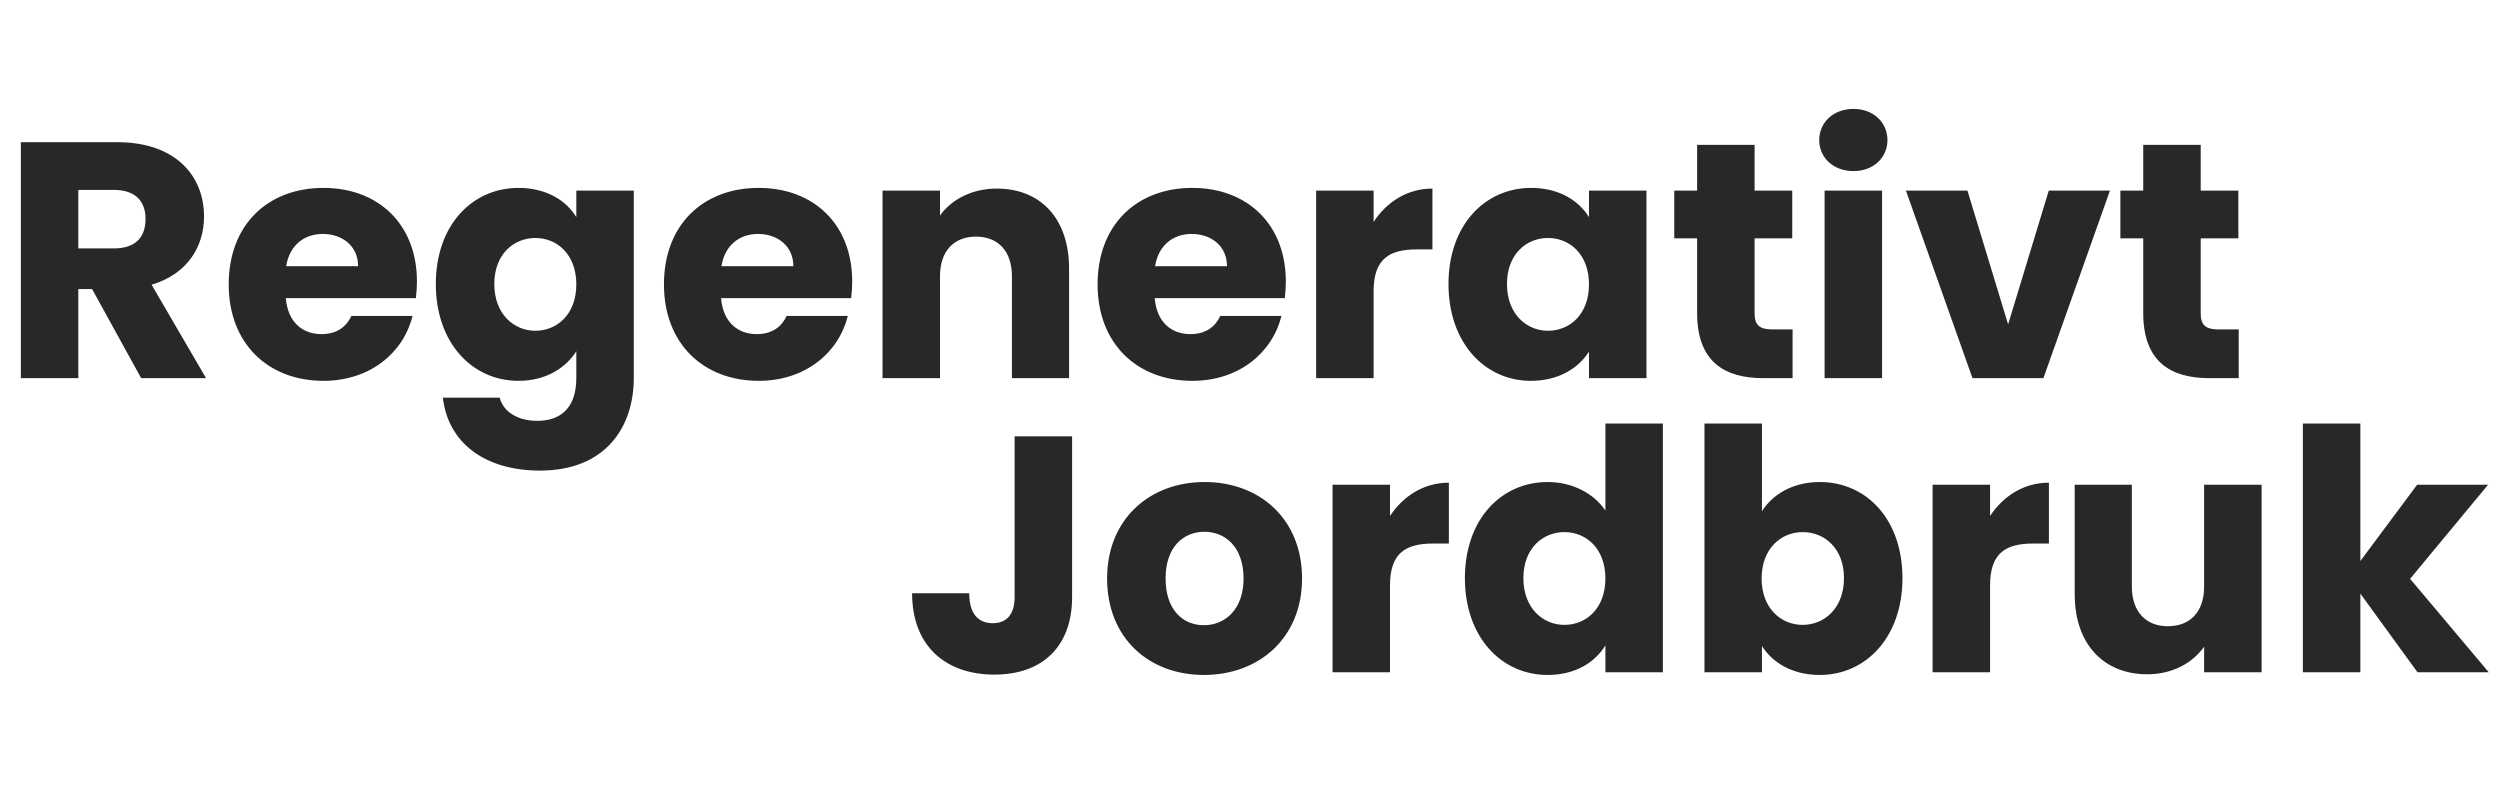
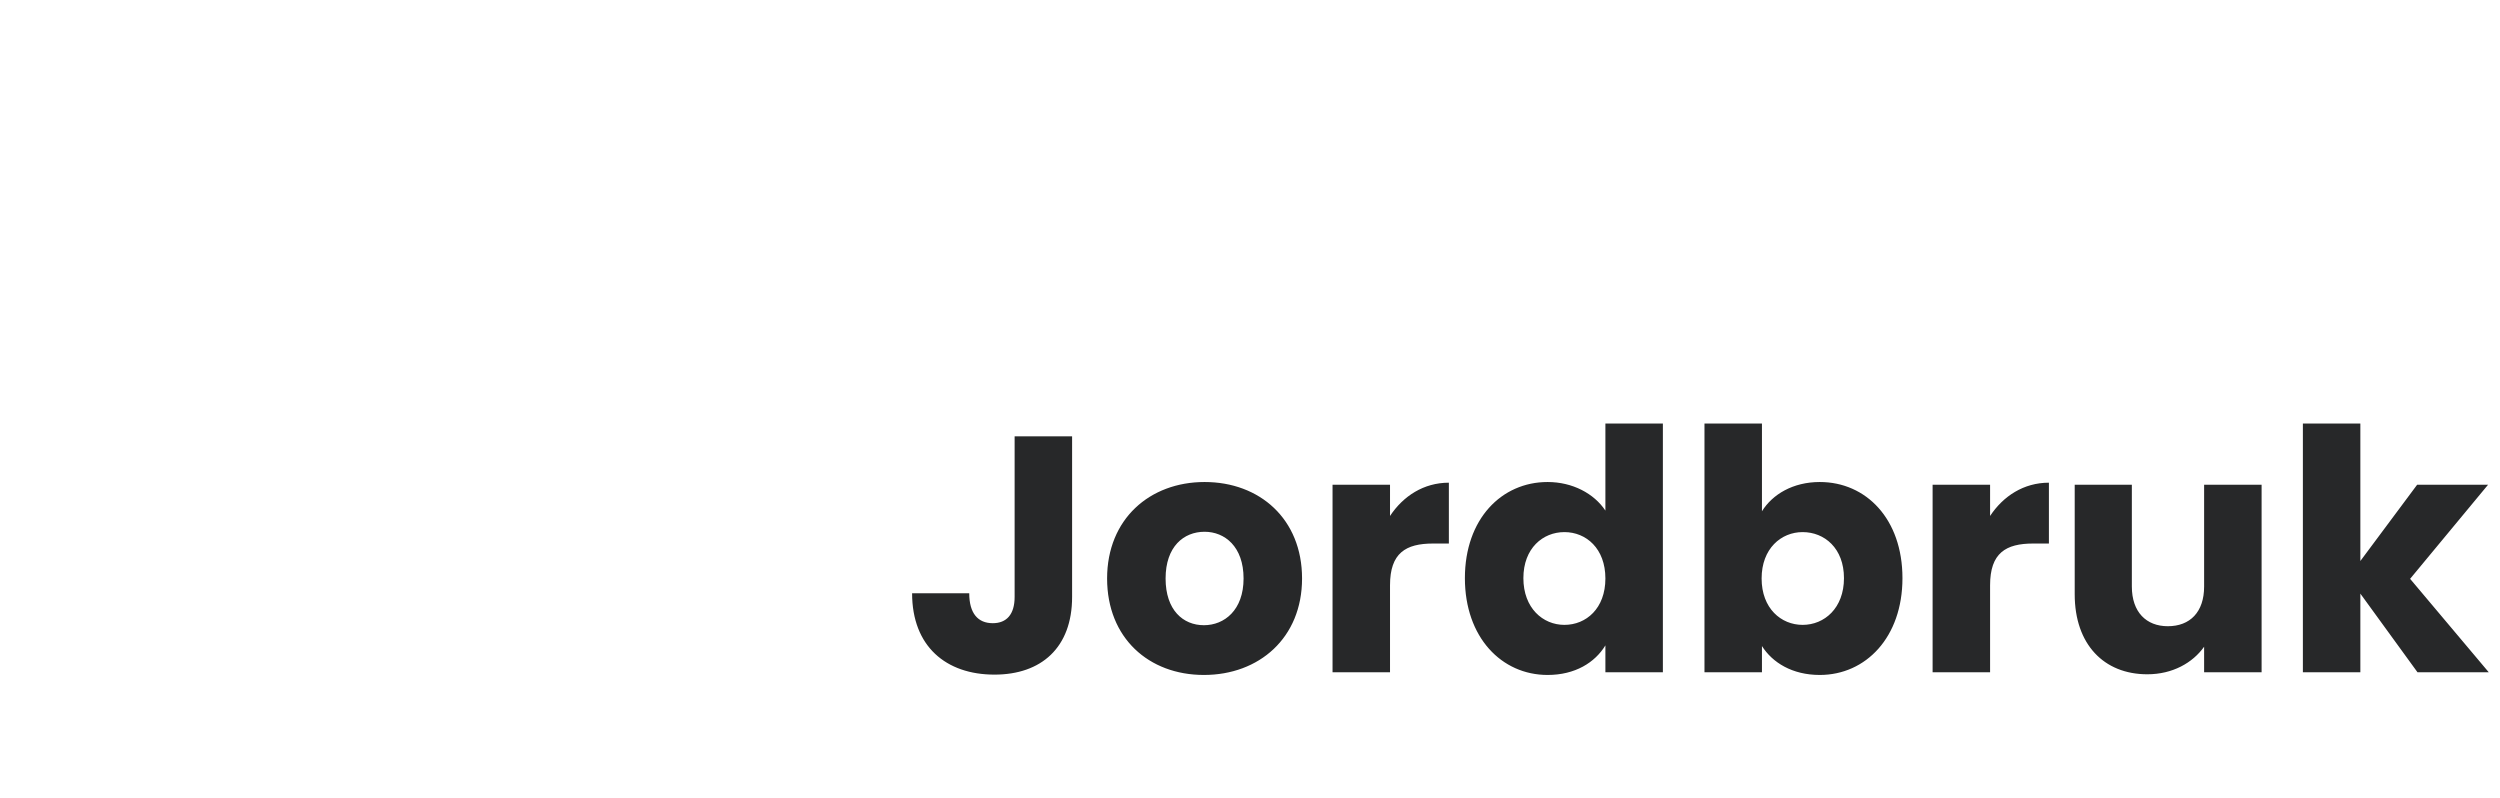
<svg xmlns="http://www.w3.org/2000/svg" width="119" height="38" viewBox="0 0 119 38" fill="none">
-   <path d="M6.928 10.416C6.928 11.296 6.448 11.824 5.424 11.824H3.728V9.04H5.424C6.448 9.04 6.928 9.584 6.928 10.416ZM0.992 6.768V18H3.728V13.76H4.384L6.72 18H9.808L7.216 13.552C8.944 13.04 9.712 11.712 9.712 10.304C9.712 8.352 8.336 6.768 5.584 6.768H0.992ZM15.366 11.136C16.277 11.136 17.046 11.696 17.046 12.672H13.621C13.781 11.68 14.47 11.136 15.366 11.136ZM19.637 15.04H16.726C16.502 15.52 16.07 15.904 15.302 15.904C14.421 15.904 13.701 15.36 13.605 14.192H19.797C19.829 13.92 19.846 13.648 19.846 13.392C19.846 10.672 18.006 8.944 15.398 8.944C12.742 8.944 10.886 10.704 10.886 13.536C10.886 16.368 12.774 18.128 15.398 18.128C17.622 18.128 19.206 16.784 19.637 15.04ZM20.745 13.52C20.745 16.336 22.489 18.128 24.681 18.128C25.993 18.128 26.937 17.504 27.433 16.72V17.984C27.433 19.488 26.617 20.032 25.577 20.032C24.633 20.032 23.961 19.6 23.785 18.928H21.081C21.321 21.056 23.049 22.4 25.705 22.4C28.793 22.4 30.169 20.368 30.169 17.984V9.072H27.433V10.336C26.953 9.536 25.993 8.944 24.681 8.944C22.489 8.944 20.745 10.704 20.745 13.52ZM27.433 13.536C27.433 14.96 26.521 15.744 25.481 15.744C24.457 15.744 23.529 14.944 23.529 13.52C23.529 12.096 24.457 11.328 25.481 11.328C26.521 11.328 27.433 12.112 27.433 13.536ZM36.084 11.136C36.996 11.136 37.764 11.696 37.764 12.672H34.34C34.5 11.68 35.188 11.136 36.084 11.136ZM40.356 15.04H37.444C37.22 15.52 36.788 15.904 36.02 15.904C35.14 15.904 34.42 15.36 34.324 14.192H40.516C40.548 13.92 40.564 13.648 40.564 13.392C40.564 10.672 38.724 8.944 36.116 8.944C33.46 8.944 31.604 10.704 31.604 13.536C31.604 16.368 33.492 18.128 36.116 18.128C38.34 18.128 39.924 16.784 40.356 15.04ZM48.168 18H50.888V12.784C50.888 10.384 49.512 8.976 47.448 8.976C46.248 8.976 45.288 9.504 44.744 10.256V9.072H42.008V18H44.744V13.152C44.744 11.936 45.416 11.264 46.456 11.264C47.496 11.264 48.168 11.936 48.168 13.152V18ZM56.725 11.136C57.637 11.136 58.405 11.696 58.405 12.672H54.981C55.141 11.68 55.829 11.136 56.725 11.136ZM60.997 15.04H58.085C57.861 15.52 57.429 15.904 56.661 15.904C55.781 15.904 55.061 15.36 54.965 14.192H61.157C61.189 13.92 61.205 13.648 61.205 13.392C61.205 10.672 59.365 8.944 56.757 8.944C54.101 8.944 52.245 10.704 52.245 13.536C52.245 16.368 54.133 18.128 56.757 18.128C58.981 18.128 60.565 16.784 60.997 15.04ZM65.384 13.856C65.384 12.32 66.136 11.872 67.432 11.872H68.184V8.976C66.984 8.976 66.008 9.616 65.384 10.56V9.072H62.648V18H65.384V13.856ZM68.948 13.52C68.948 16.336 70.692 18.128 72.868 18.128C74.196 18.128 75.14 17.52 75.636 16.736V18H78.372V9.072H75.636V10.336C75.156 9.552 74.212 8.944 72.884 8.944C70.692 8.944 68.948 10.704 68.948 13.52ZM75.636 13.536C75.636 14.96 74.724 15.744 73.684 15.744C72.66 15.744 71.732 14.944 71.732 13.52C71.732 12.096 72.66 11.328 73.684 11.328C74.724 11.328 75.636 12.112 75.636 13.536ZM80.783 14.896C80.783 17.216 82.079 18 83.935 18H85.327V15.68H84.351C83.743 15.68 83.519 15.456 83.519 14.928V11.344H85.311V9.072H83.519V6.896H80.783V9.072H79.695V11.344H80.783V14.896ZM86.851 18H89.587V9.072H86.851V18ZM88.227 8.144C89.187 8.144 89.843 7.488 89.843 6.672C89.843 5.84 89.187 5.184 88.227 5.184C87.251 5.184 86.595 5.84 86.595 6.672C86.595 7.488 87.251 8.144 88.227 8.144ZM90.722 9.072L93.89 18H97.266L100.434 9.072H97.522L95.586 15.44L93.65 9.072H90.722ZM102.018 14.896C102.018 17.216 103.314 18 105.17 18H106.562V15.68H105.586C104.978 15.68 104.754 15.456 104.754 14.928V11.344H106.546V9.072H104.754V6.896H102.018V9.072H100.93V11.344H102.018V14.896Z" fill="#272829" />
  <path d="M48.296 28.416C48.296 29.248 47.912 29.664 47.256 29.664C46.552 29.664 46.136 29.2 46.136 28.24H43.416C43.416 30.768 45.032 32.112 47.336 32.112C49.56 32.112 51.032 30.832 51.032 28.416V20.768H48.296V28.416ZM61.978 27.536C61.978 24.704 59.962 22.944 57.338 22.944C54.73 22.944 52.698 24.704 52.698 27.536C52.698 30.368 54.682 32.128 57.306 32.128C59.93 32.128 61.978 30.368 61.978 27.536ZM55.482 27.536C55.482 26.016 56.346 25.312 57.338 25.312C58.298 25.312 59.194 26.016 59.194 27.536C59.194 29.04 58.282 29.76 57.306 29.76C56.314 29.76 55.482 29.04 55.482 27.536ZM66.165 27.856C66.165 26.32 66.918 25.872 68.213 25.872H68.966V22.976C67.766 22.976 66.79 23.616 66.165 24.56V23.072H63.429V32H66.165V27.856ZM69.729 27.52C69.729 30.336 71.473 32.128 73.665 32.128C74.977 32.128 75.921 31.536 76.417 30.72V32H79.153V20.16H76.417V24.304C75.873 23.488 74.849 22.944 73.665 22.944C71.473 22.944 69.729 24.704 69.729 27.52ZM76.417 27.536C76.417 28.96 75.505 29.744 74.465 29.744C73.441 29.744 72.513 28.944 72.513 27.52C72.513 26.096 73.441 25.328 74.465 25.328C75.505 25.328 76.417 26.112 76.417 27.536ZM83.869 24.336V20.16H81.133V32H83.869V30.752C84.365 31.536 85.309 32.128 86.621 32.128C88.813 32.128 90.557 30.336 90.557 27.52C90.557 24.704 88.829 22.944 86.621 22.944C85.341 22.944 84.365 23.536 83.869 24.336ZM87.773 27.52C87.773 28.944 86.845 29.744 85.805 29.744C84.781 29.744 83.853 28.96 83.853 27.536C83.853 26.112 84.781 25.328 85.805 25.328C86.845 25.328 87.773 26.096 87.773 27.52ZM94.728 27.856C94.728 26.32 95.48 25.872 96.776 25.872H97.528V22.976C96.328 22.976 95.352 23.616 94.728 24.56V23.072H91.992V32H94.728V27.856ZM107.652 23.072H104.916V27.92C104.916 29.136 104.244 29.808 103.188 29.808C102.164 29.808 101.476 29.136 101.476 27.92V23.072H98.756V28.288C98.756 30.672 100.148 32.096 102.212 32.096C103.412 32.096 104.372 31.552 104.916 30.784V32H107.652V23.072ZM109.617 32H112.353V28.256L115.073 32H118.465L114.721 27.552L118.433 23.072H115.057L112.353 26.704V20.16H109.617V32Z" fill="#272829" />
</svg>